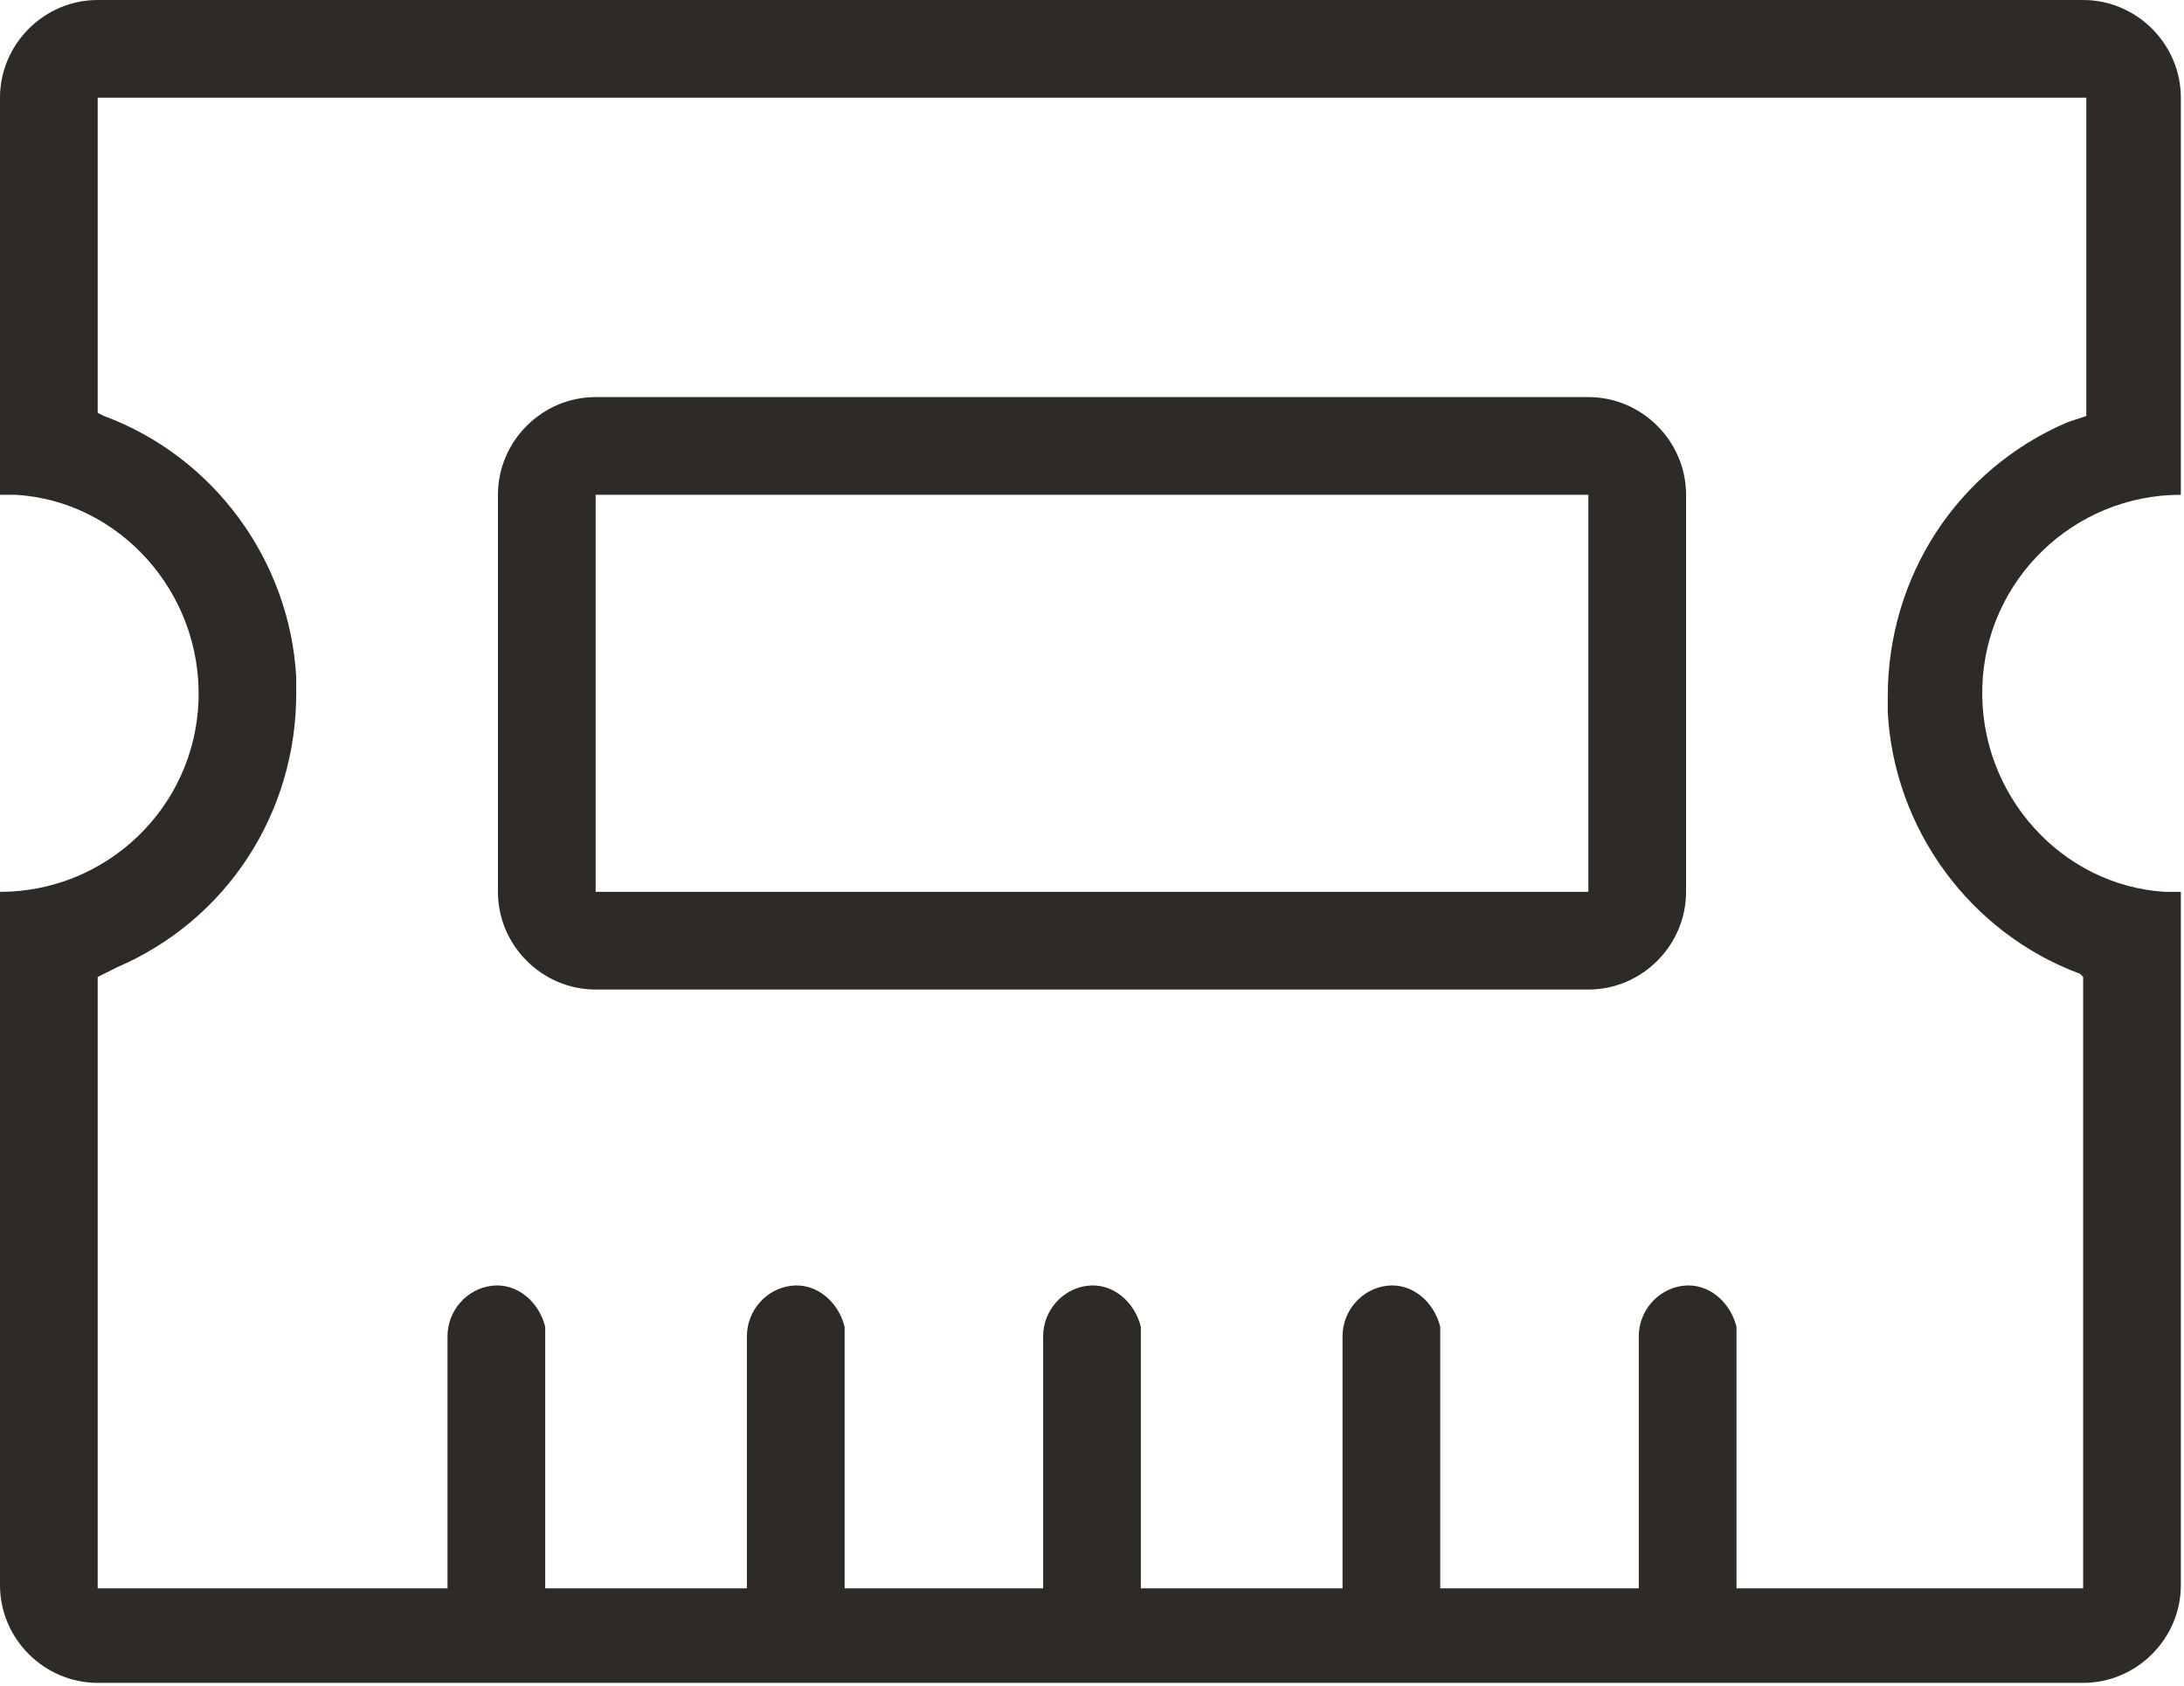
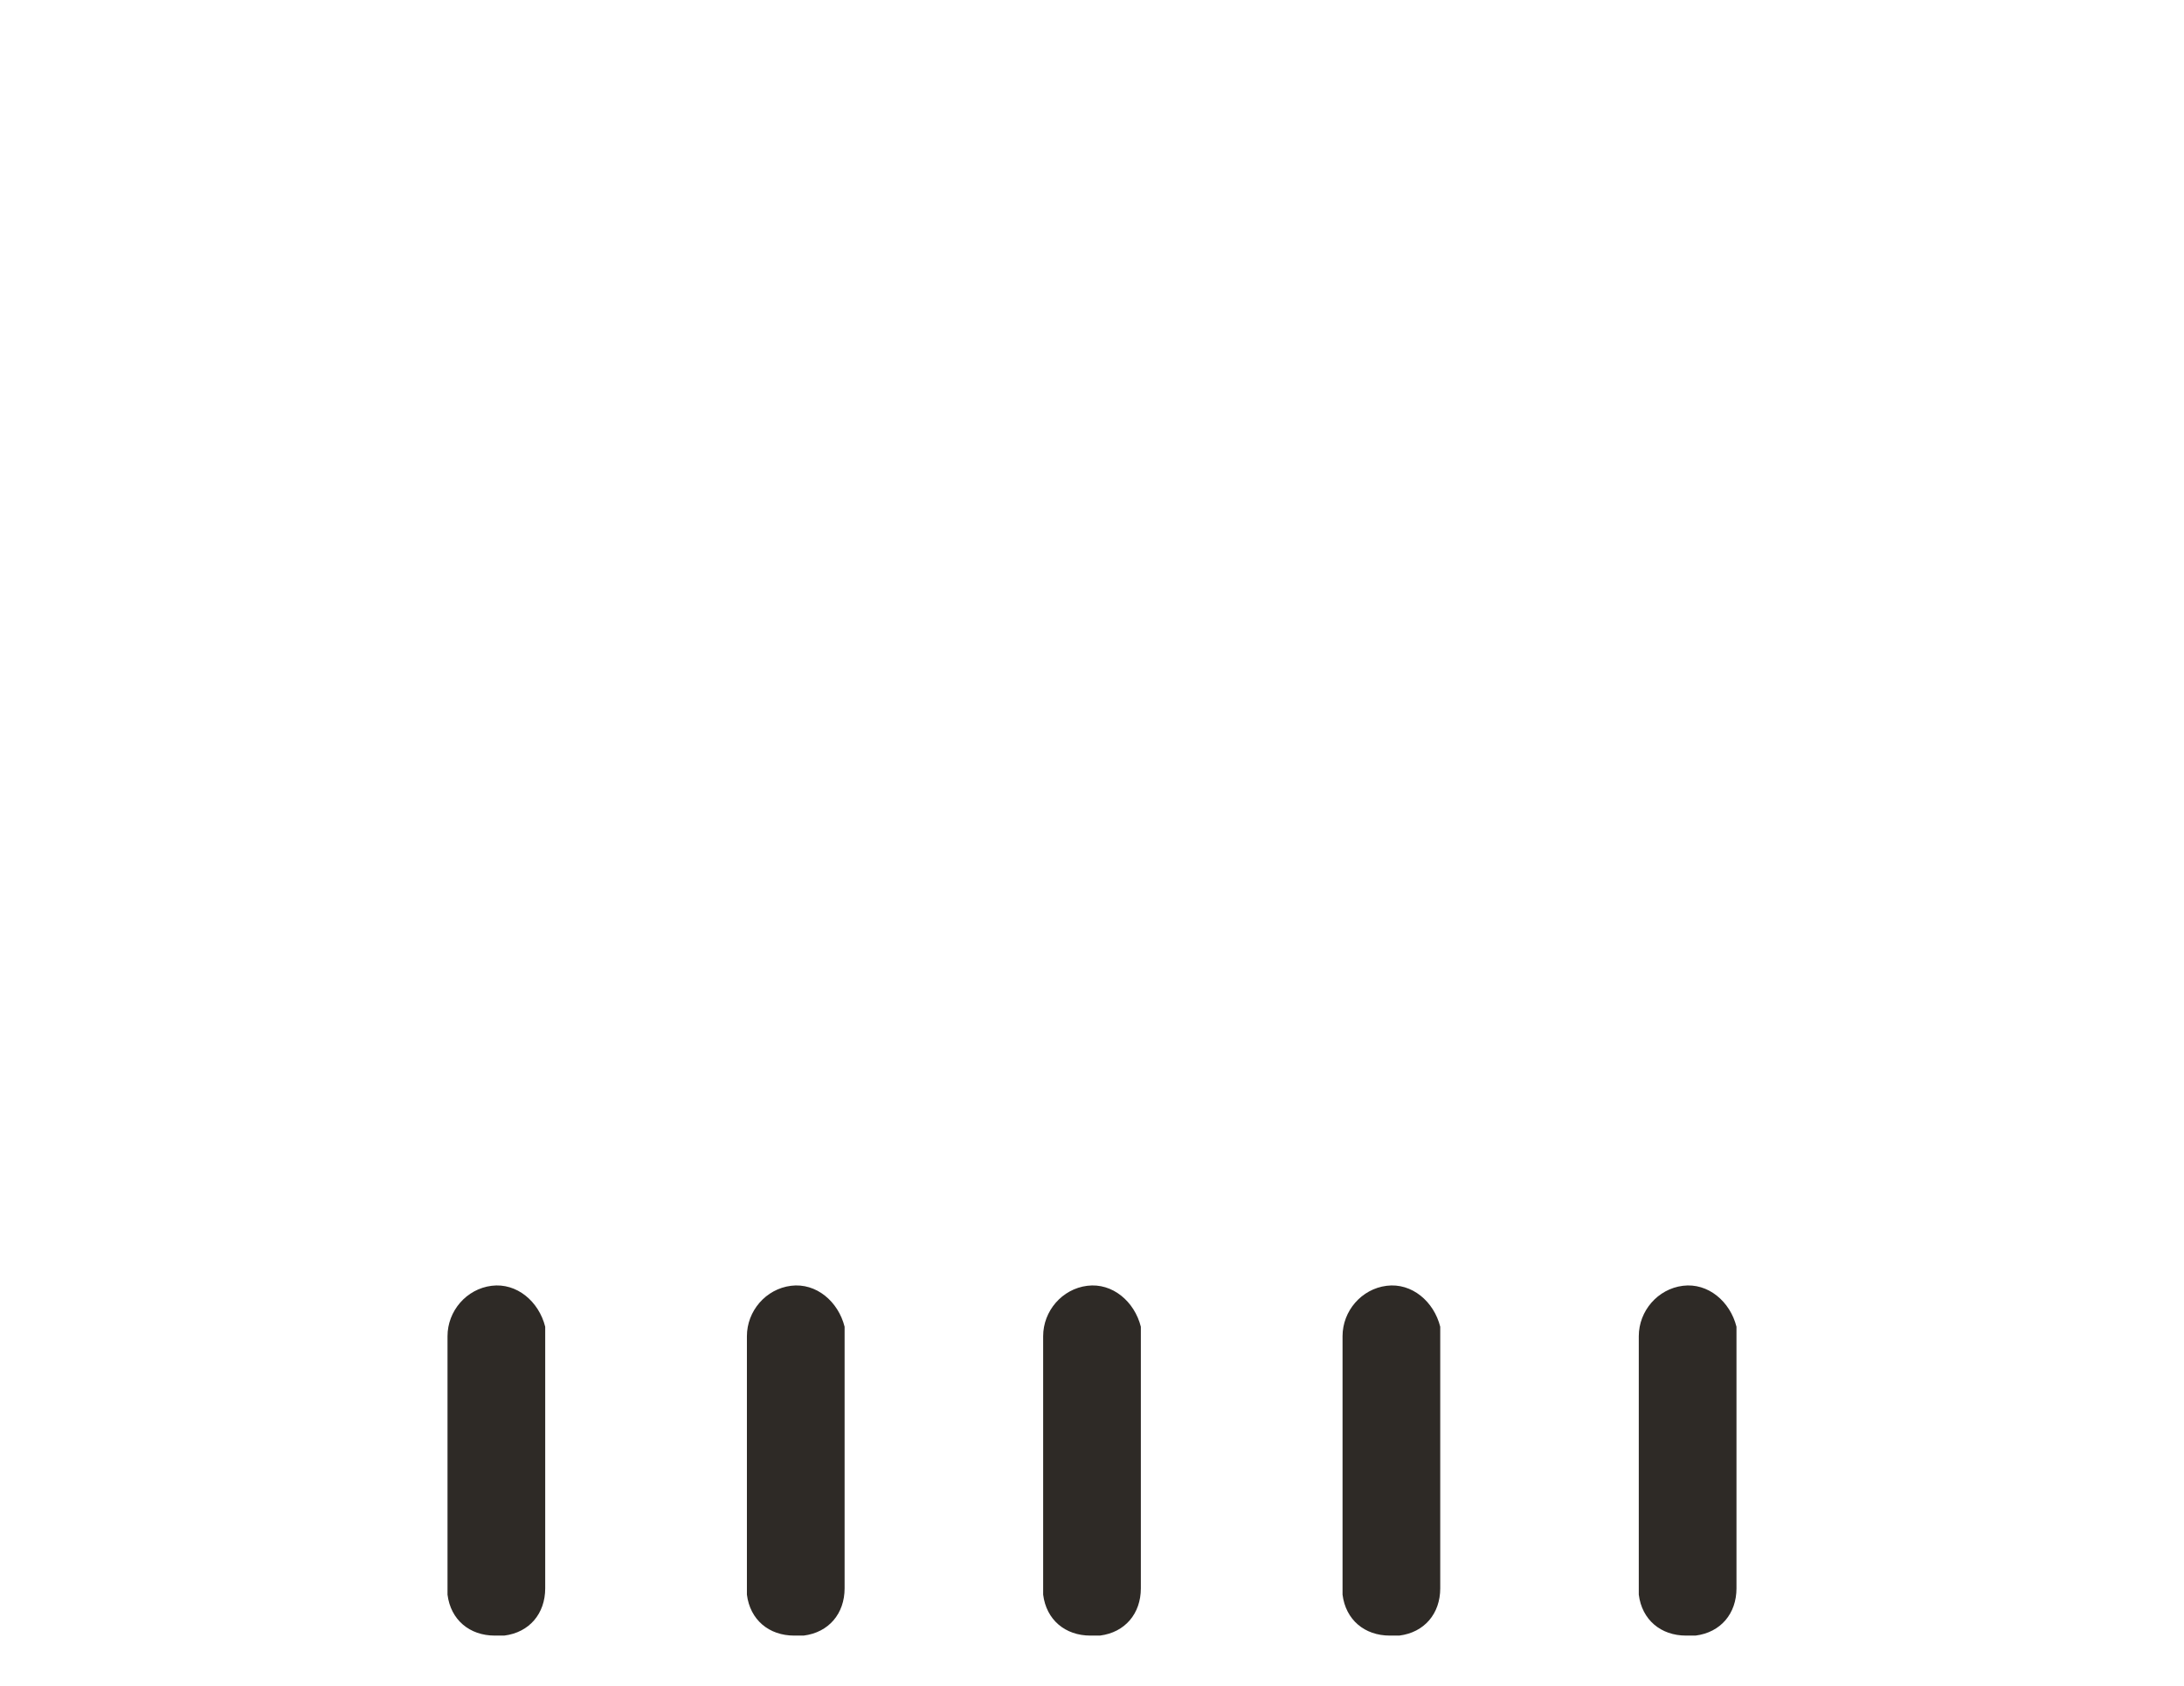
<svg xmlns="http://www.w3.org/2000/svg" version="1.1" id="图层_1" x="0px" y="0px" viewBox="0 0 69.3 53.5" style="enable-background:new 0 0 69.3 53.5;" xml:space="preserve">
  <style type="text/css">
	.st0{fill:#2E2A26;}
</style>
-   <path class="st0" d="M66.1,0c1.7,0,3.1,1.4,3.1,3.1v12.6c-3.4,0-6.2,2.7-6.3,6.1c-0.1,3.4,2.5,6.3,5.8,6.5l0.5,0v22  c0,1.7-1.4,3.1-3.1,3.1h-63c-1.7,0-3.1-1.4-3.1-3.1v-22c3.4,0,6.2-2.7,6.3-6.1c0.1-3.4-2.5-6.3-5.8-6.5l-0.5,0V3.1  C0,1.4,1.4,0,3.1,0H66.1z M66.1,3.1h-63v10l0.2,0.1c3.5,1.3,5.9,4.6,6.1,8.3l0,0.5c0,3.8-2.2,7.2-5.7,8.7L3.1,31v19.4h63V31L66,30.9  c-3.5-1.3-5.9-4.6-6.1-8.3l0-0.5c0-3.8,2.2-7.2,5.7-8.7l0.6-0.2V3.1z M50.4,12.6c1.7,0,3.1,1.4,3.1,3.1v12.6c0,1.7-1.4,3.1-3.1,3.1  H18.9c-1.7,0-3.1-1.4-3.1-3.1V15.7c0-1.7,1.4-3.1,3.1-3.1H50.4z M50.4,15.7H18.9v12.6h31.5V15.7z M50.4,15.7" />
  <path class="st0" d="M17.3,50.4c0,0.8-0.5,1.4-1.3,1.5l-0.3,0c-0.8,0-1.4-0.5-1.5-1.3l0-0.3v-7.9c0-0.8,0.6-1.5,1.4-1.6  c0.8-0.1,1.5,0.5,1.7,1.3l0,0.3V50.4z M26.8,50.4c0,0.8-0.5,1.4-1.3,1.5l-0.3,0c-0.8,0-1.4-0.5-1.5-1.3l0-0.3v-7.9  c0-0.8,0.6-1.5,1.4-1.6c0.8-0.1,1.5,0.5,1.7,1.3l0,0.3V50.4z M36.2,50.4c0,0.8-0.5,1.4-1.3,1.5l-0.3,0c-0.8,0-1.4-0.5-1.5-1.3l0-0.3  v-7.9c0-0.8,0.6-1.5,1.4-1.6c0.8-0.1,1.5,0.5,1.7,1.3l0,0.3V50.4z M45.7,50.4c0,0.8-0.5,1.4-1.3,1.5l-0.3,0c-0.8,0-1.4-0.5-1.5-1.3  l0-0.3v-7.9c0-0.8,0.6-1.5,1.4-1.6c0.8-0.1,1.5,0.5,1.7,1.3l0,0.3V50.4z M55.1,50.4c0,0.8-0.5,1.4-1.3,1.5l-0.3,0  c-0.8,0-1.4-0.5-1.5-1.3l0-0.3v-7.9c0-0.8,0.6-1.5,1.4-1.6c0.8-0.1,1.5,0.5,1.7,1.3l0,0.3V50.4z M55.1,50.4" />
</svg>